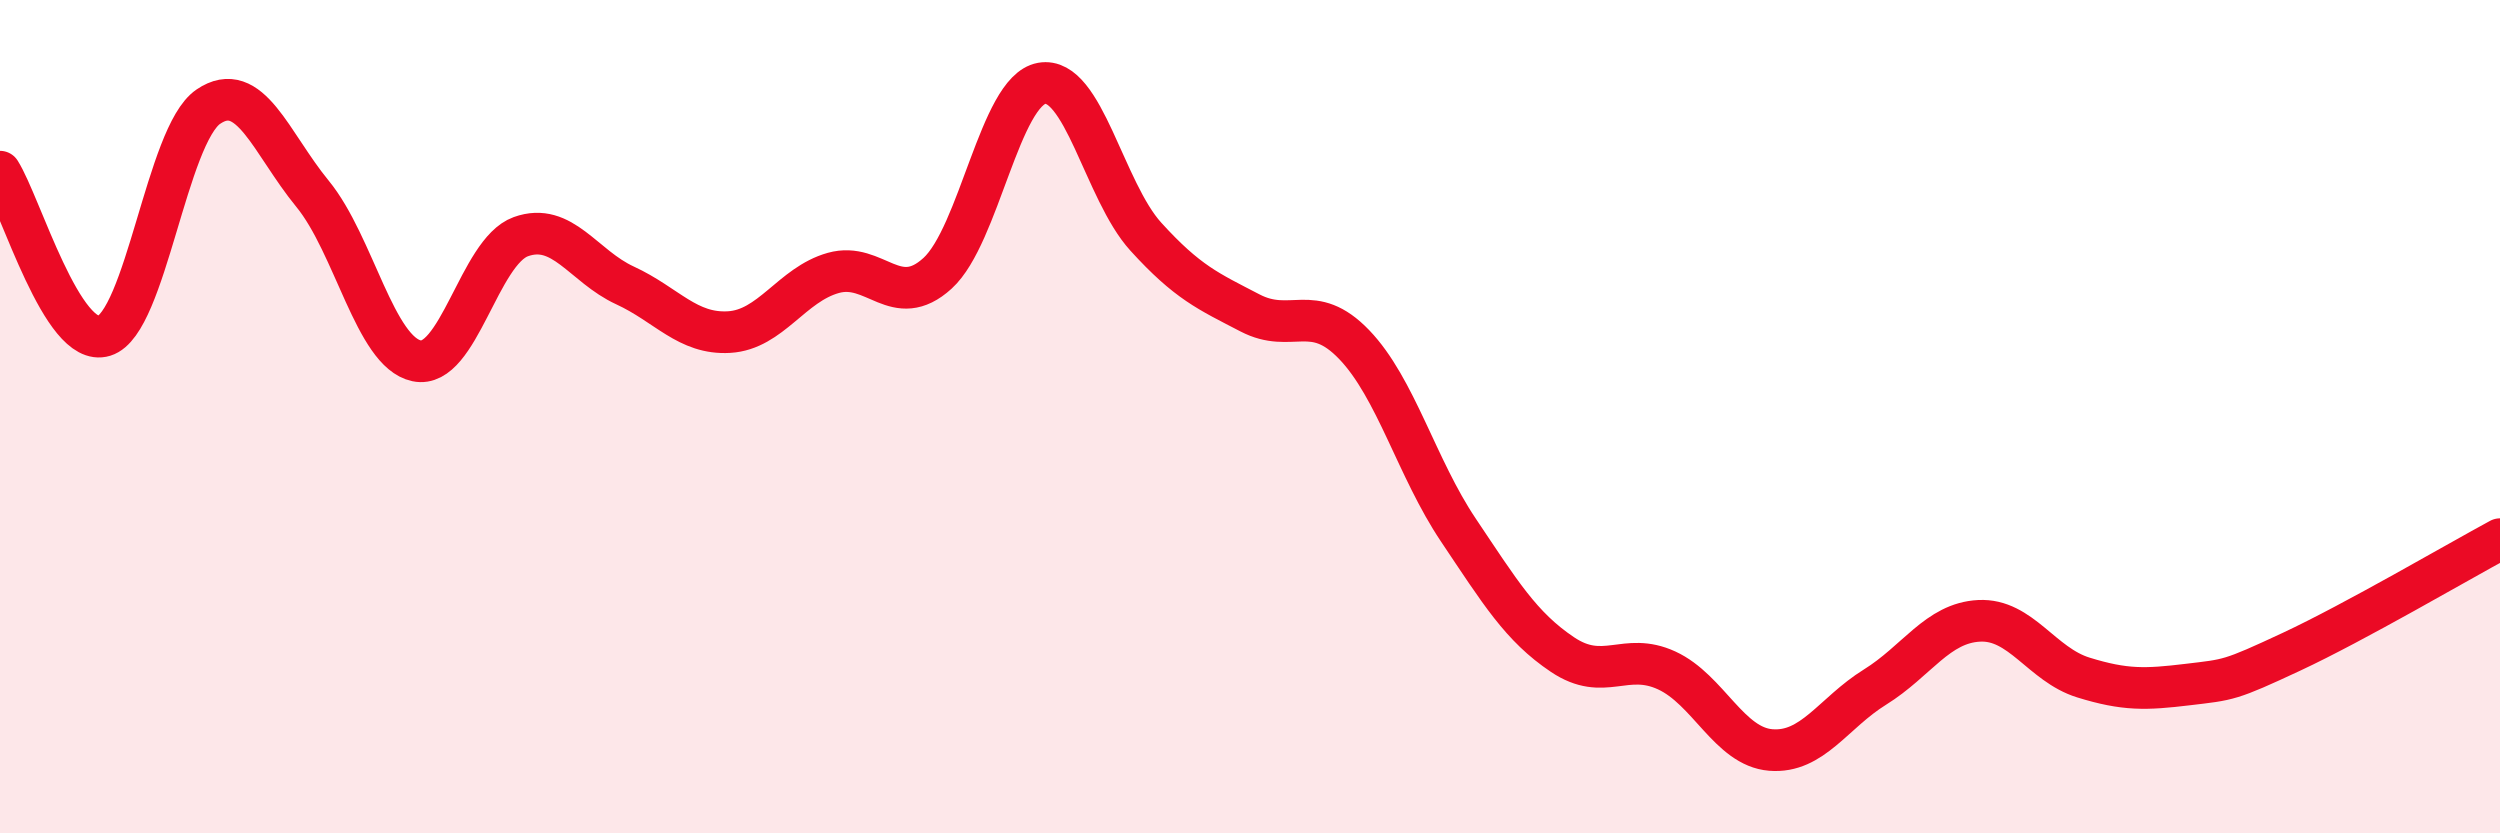
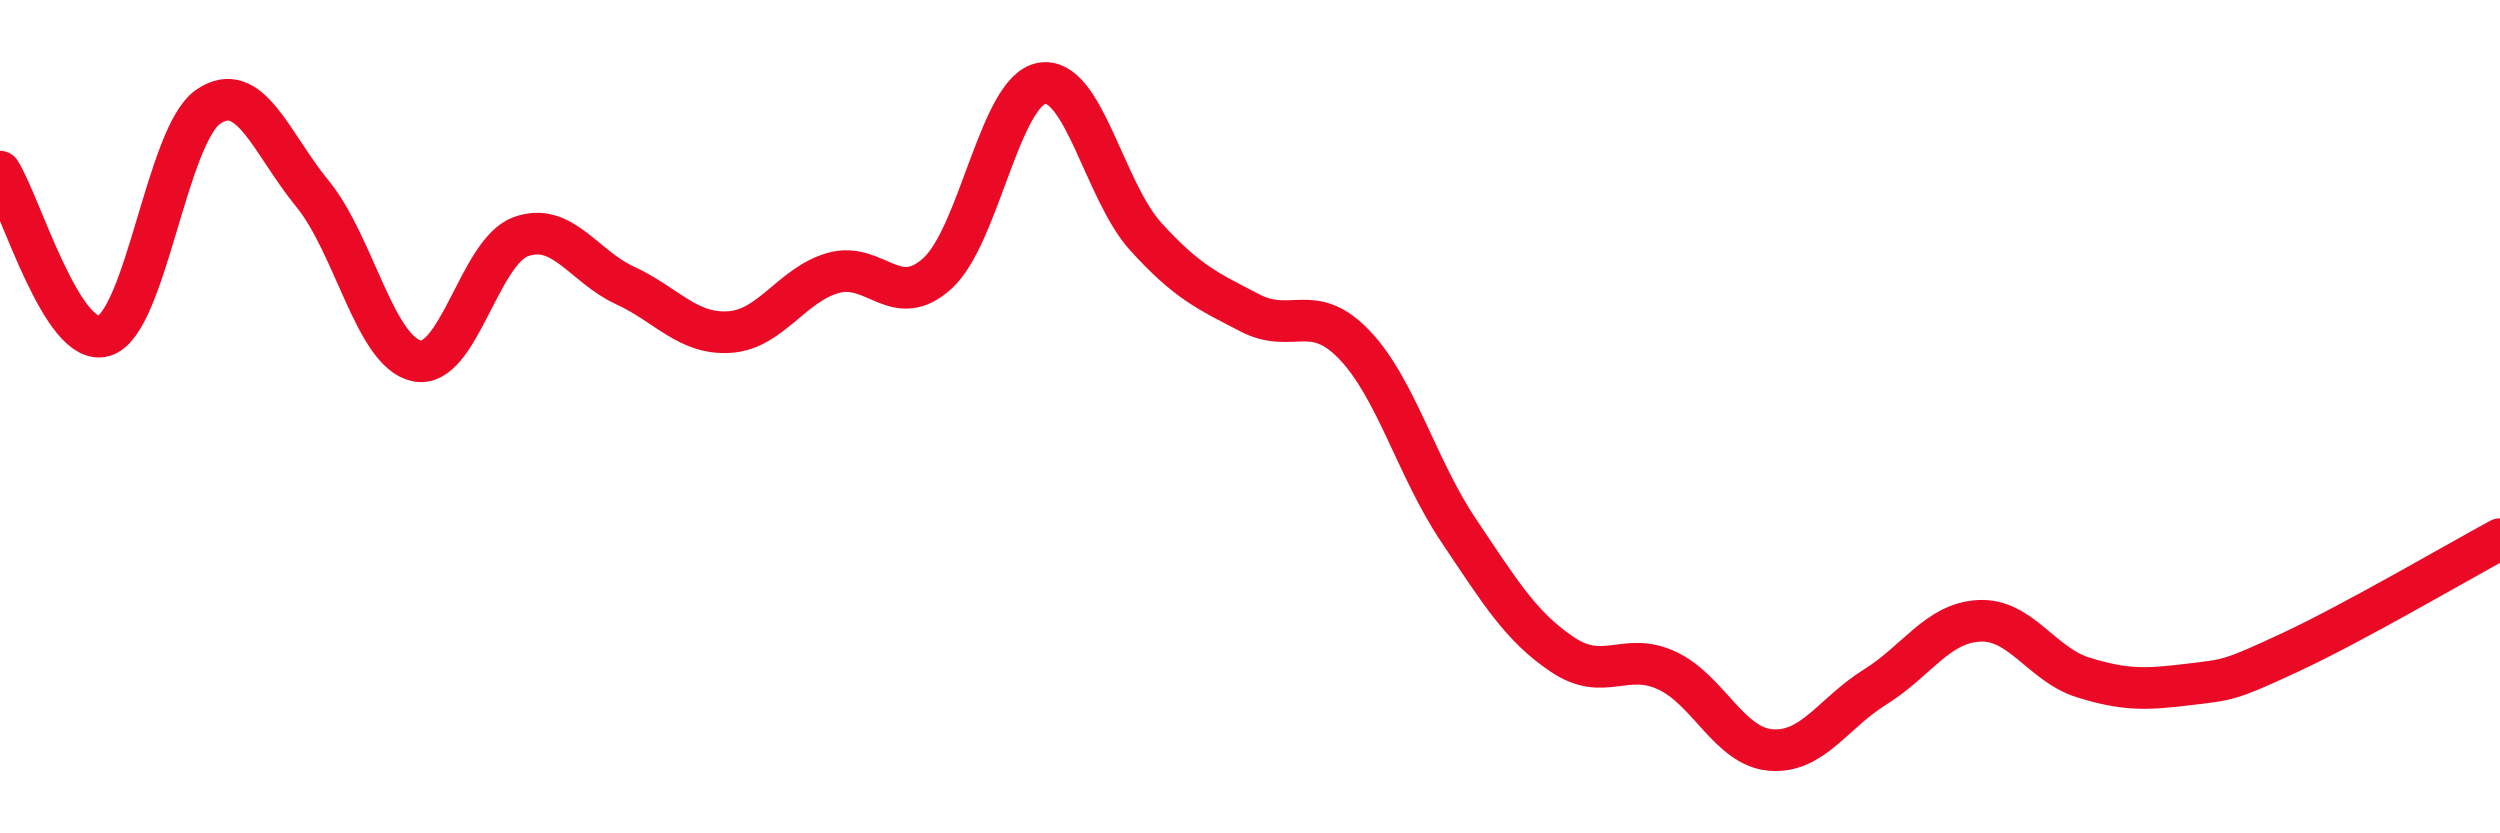
<svg xmlns="http://www.w3.org/2000/svg" width="60" height="20" viewBox="0 0 60 20">
-   <path d="M 0,4.12 C 0.5,4.91 1.5,8.37 2.5,8.06 C 3.5,7.75 4,3.24 5,2.56 C 6,1.88 6.5,3.43 7.5,4.65 C 8.5,5.87 9,8.45 10,8.66 C 11,8.87 11.5,6.04 12.5,5.68 C 13.5,5.32 14,6.39 15,6.85 C 16,7.31 16.5,8.03 17.5,7.97 C 18.5,7.91 19,6.83 20,6.55 C 21,6.27 21.5,7.47 22.5,6.56 C 23.5,5.65 24,2.18 25,2 C 26,1.82 26.5,4.58 27.5,5.68 C 28.5,6.78 29,6.99 30,7.51 C 31,8.03 31.5,7.23 32.5,8.27 C 33.5,9.31 34,11.23 35,12.72 C 36,14.21 36.5,15.04 37.5,15.71 C 38.5,16.38 39,15.63 40,16.09 C 41,16.55 41.5,17.92 42.5,18 C 43.5,18.08 44,17.11 45,16.49 C 46,15.87 46.5,14.95 47.5,14.9 C 48.5,14.85 49,15.95 50,16.26 C 51,16.57 51.5,16.55 52.5,16.43 C 53.5,16.31 53.5,16.34 55,15.64 C 56.5,14.94 59,13.48 60,12.94L60 20L0 20Z" fill="#EB0A25" opacity="0.1" stroke-linecap="round" stroke-linejoin="round" />
  <path d="M 0,4.12 C 0.5,4.91 1.5,8.37 2.5,8.06 C 3.5,7.75 4,3.24 5,2.56 C 6,1.88 6.5,3.43 7.5,4.65 C 8.5,5.87 9,8.45 10,8.66 C 11,8.87 11.5,6.04 12.5,5.68 C 13.5,5.32 14,6.39 15,6.85 C 16,7.31 16.5,8.03 17.5,7.97 C 18.5,7.91 19,6.83 20,6.55 C 21,6.27 21.5,7.47 22.5,6.56 C 23.5,5.65 24,2.18 25,2 C 26,1.82 26.5,4.58 27.5,5.68 C 28.5,6.78 29,6.99 30,7.51 C 31,8.03 31.5,7.23 32.5,8.27 C 33.5,9.31 34,11.23 35,12.72 C 36,14.21 36.5,15.04 37.5,15.71 C 38.5,16.38 39,15.63 40,16.09 C 41,16.55 41.5,17.92 42.5,18 C 43.5,18.08 44,17.11 45,16.49 C 46,15.87 46.5,14.95 47.5,14.9 C 48.5,14.85 49,15.95 50,16.26 C 51,16.57 51.5,16.55 52.5,16.43 C 53.5,16.31 53.5,16.34 55,15.64 C 56.5,14.94 59,13.48 60,12.94" stroke="#EB0A25" stroke-width="1" fill="none" stroke-linecap="round" stroke-linejoin="round" />
</svg>